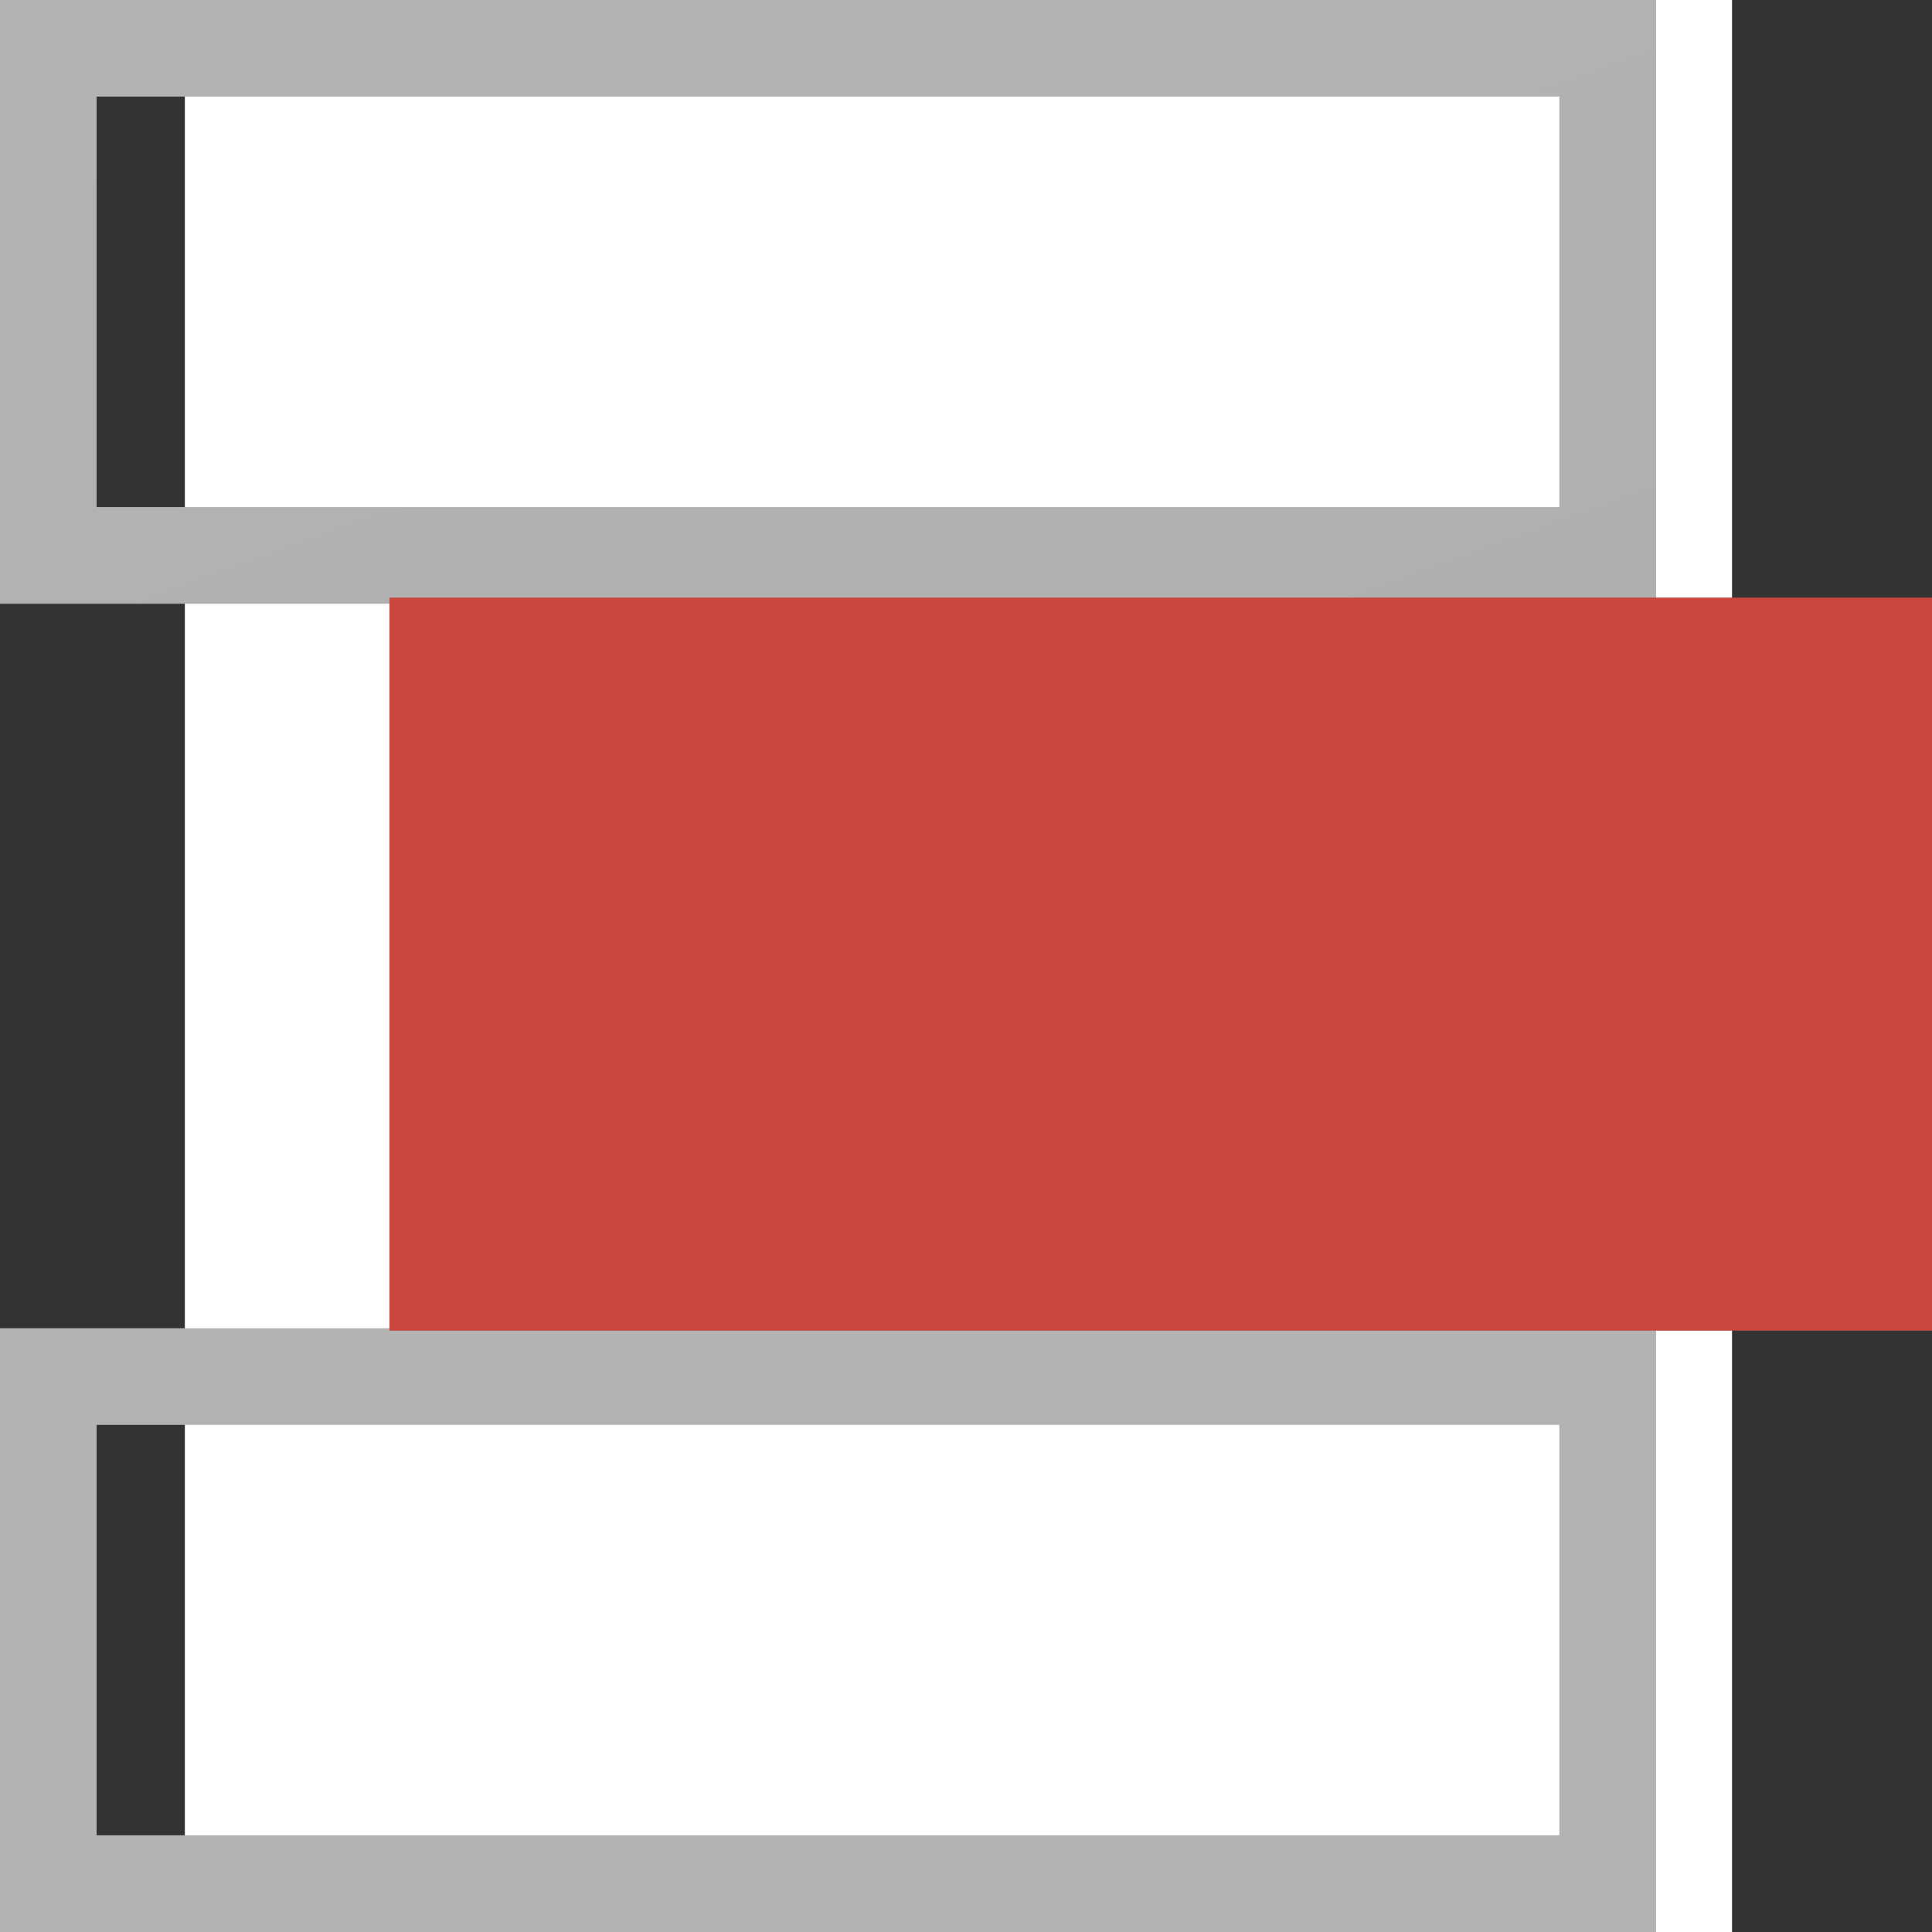
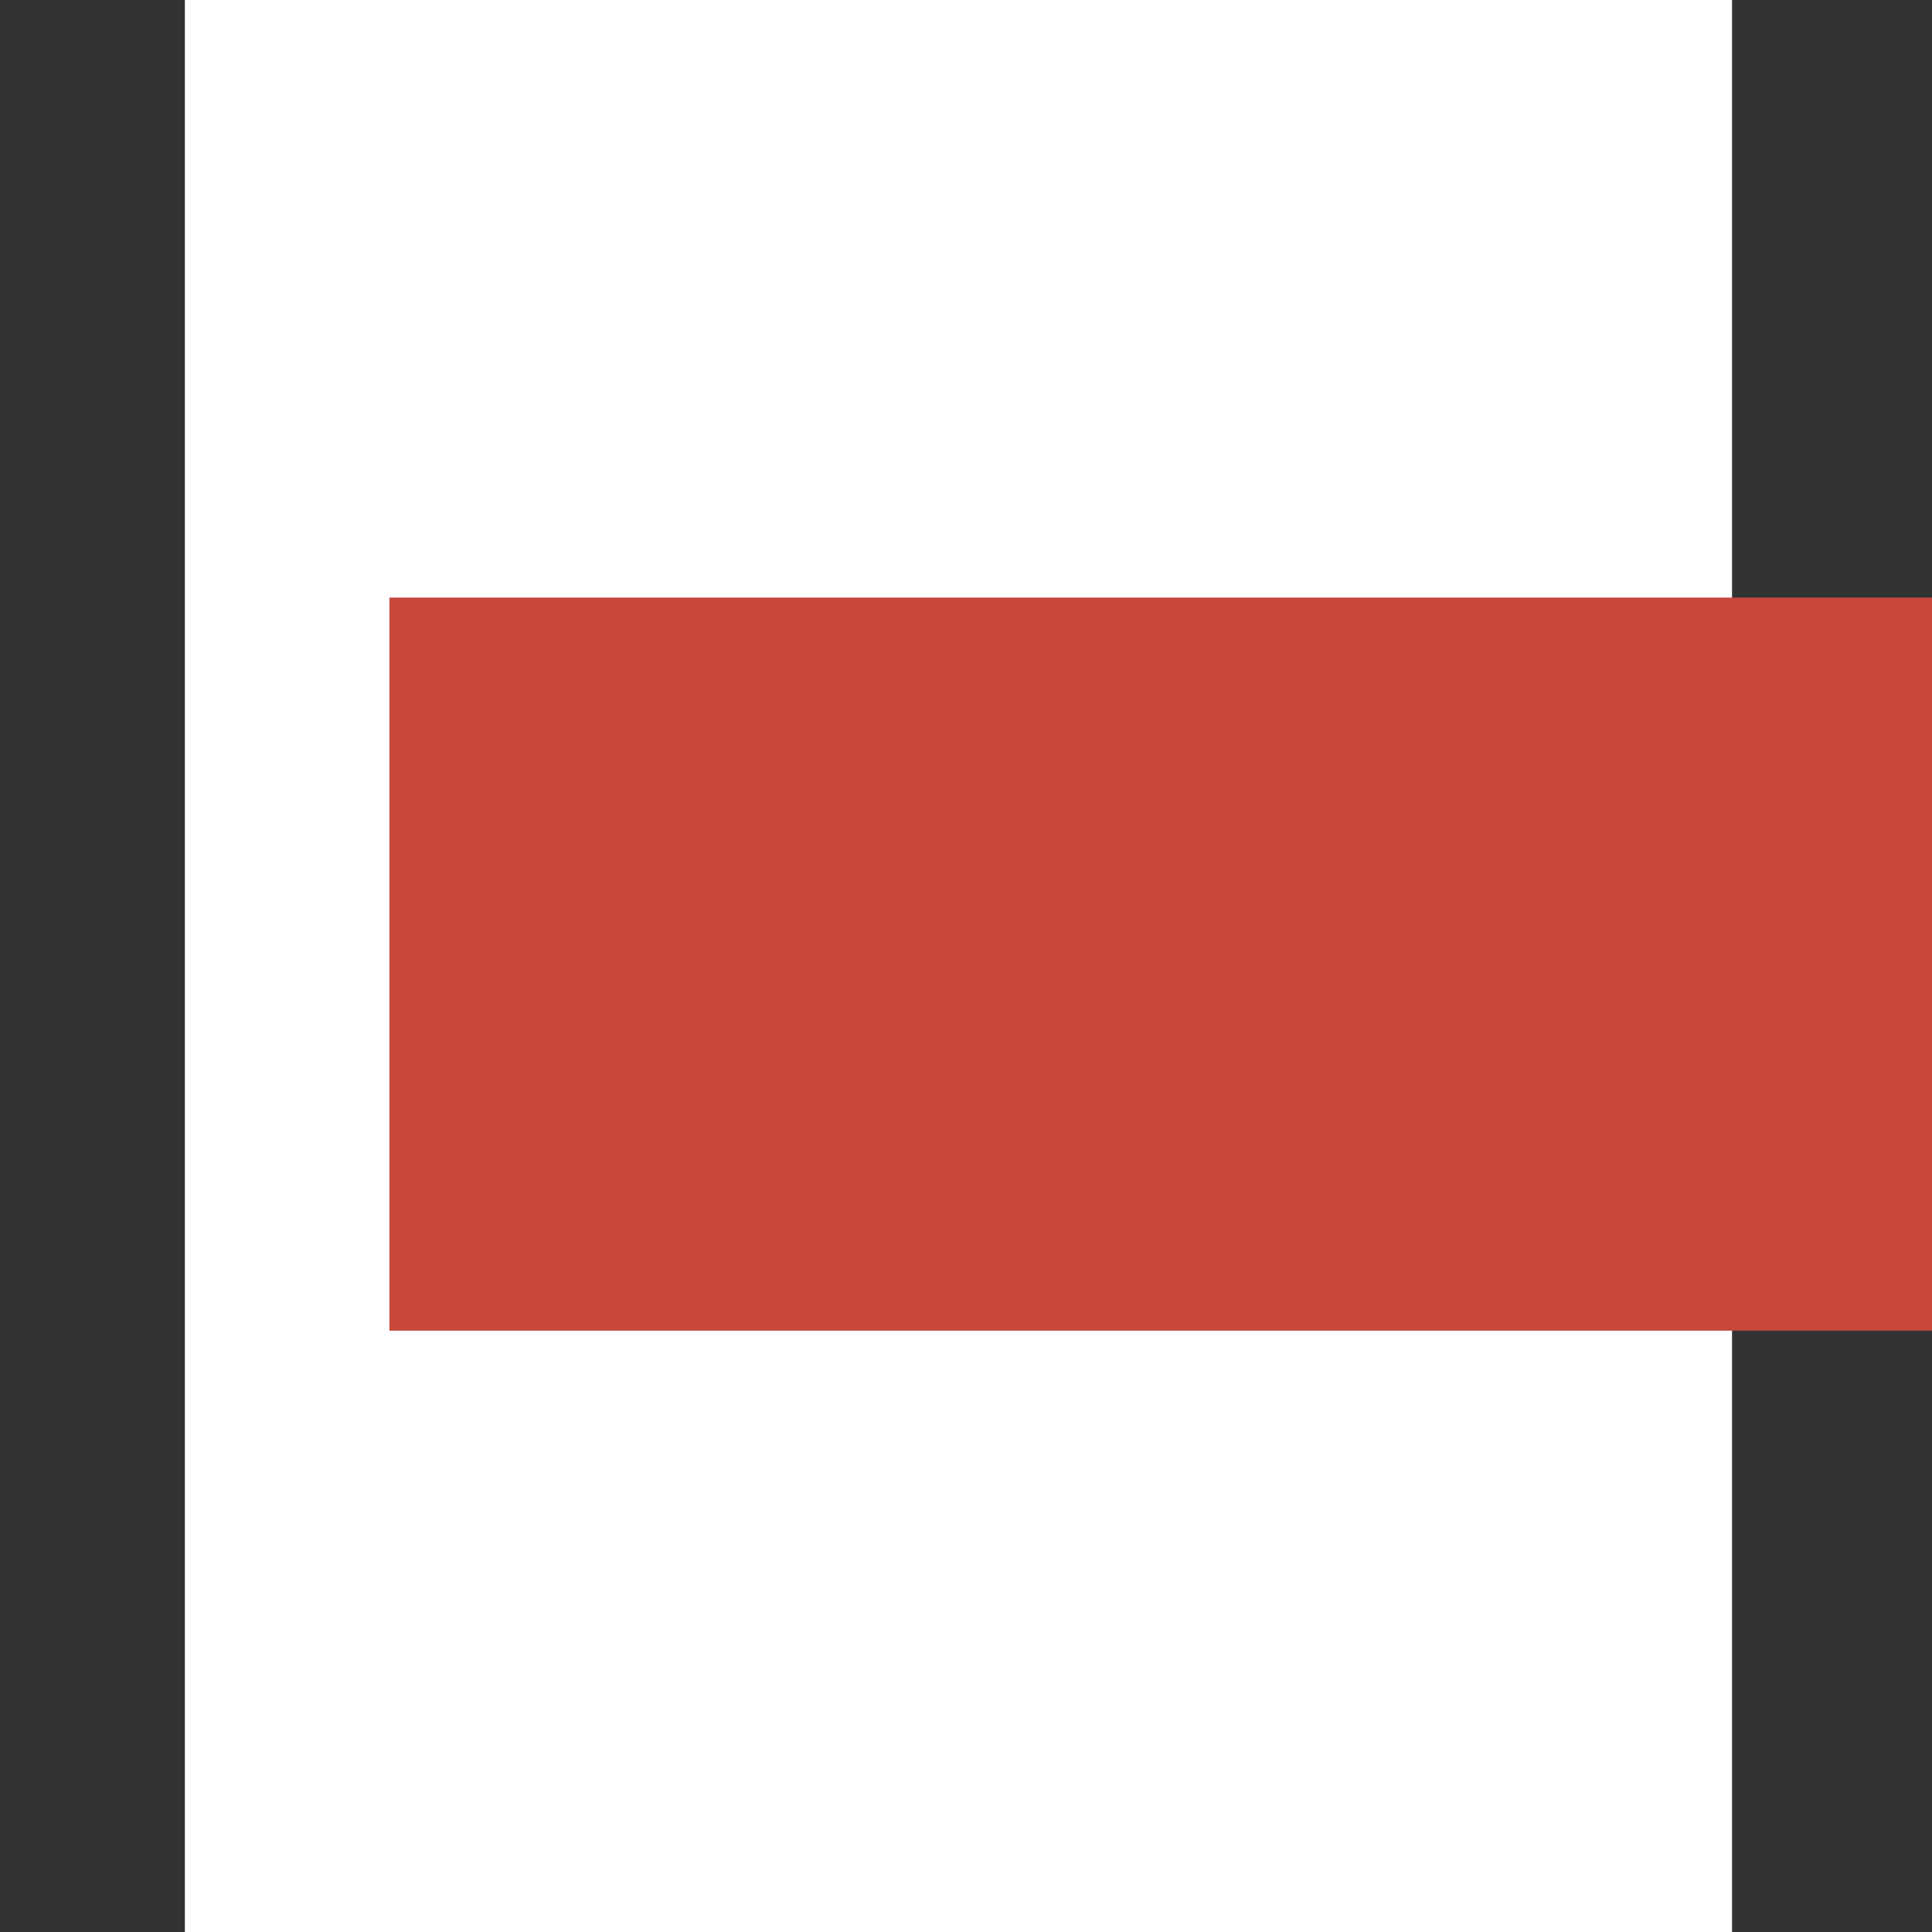
<svg xmlns="http://www.w3.org/2000/svg" width="16" height="16">
  <rect width="100%" height="100%" fill="#333333" stroke="none" />
  <path fill="#FFF" d="M1.531 0h12.813v16H1.531z" />
  <linearGradient id="a" x1="-10070.764" y1="14406.957" x2="-10237.86" y2="14574.054" gradientTransform="matrix(-.056 0 0 .056 -561.784 -797.968)">
    <stop offset="0" stop-color="#b3b3b3" />
    <stop offset="1" stop-color="#999" />
  </linearGradient>
-   <path fill="url(#a)" d="M.8 11.8h12.114v3.399H.8V11.8M0 11v5h13.715v-5H0z" />
  <linearGradient id="b" x1="-10070.764" y1="14210.529" x2="-10237.86" y2="14377.626" gradientTransform="matrix(-.056 0 0 .056 -561.784 -797.968)">
    <stop offset="0" stop-color="#b3b3b3" />
    <stop offset="1" stop-color="#999" />
  </linearGradient>
-   <path fill="url(#b)" d="M.8.8h12.114v3.399H.8V.8M0 0v5h13.715V0H0z" />
  <linearGradient id="c" x1="-10119.65" y1="14307.596" x2="-10288.478" y2="14476.423" gradientTransform="matrix(-.056 0 0 .056 -561.784 -797.968)">
    <stop offset="0" stop-color="#c9473d" />
    <stop offset="1" stop-color="#9e3939" />
  </linearGradient>
  <path fill="url(#c)" d="M3.225 4.949h12.838v6.071H3.225V4.949z" />
</svg>